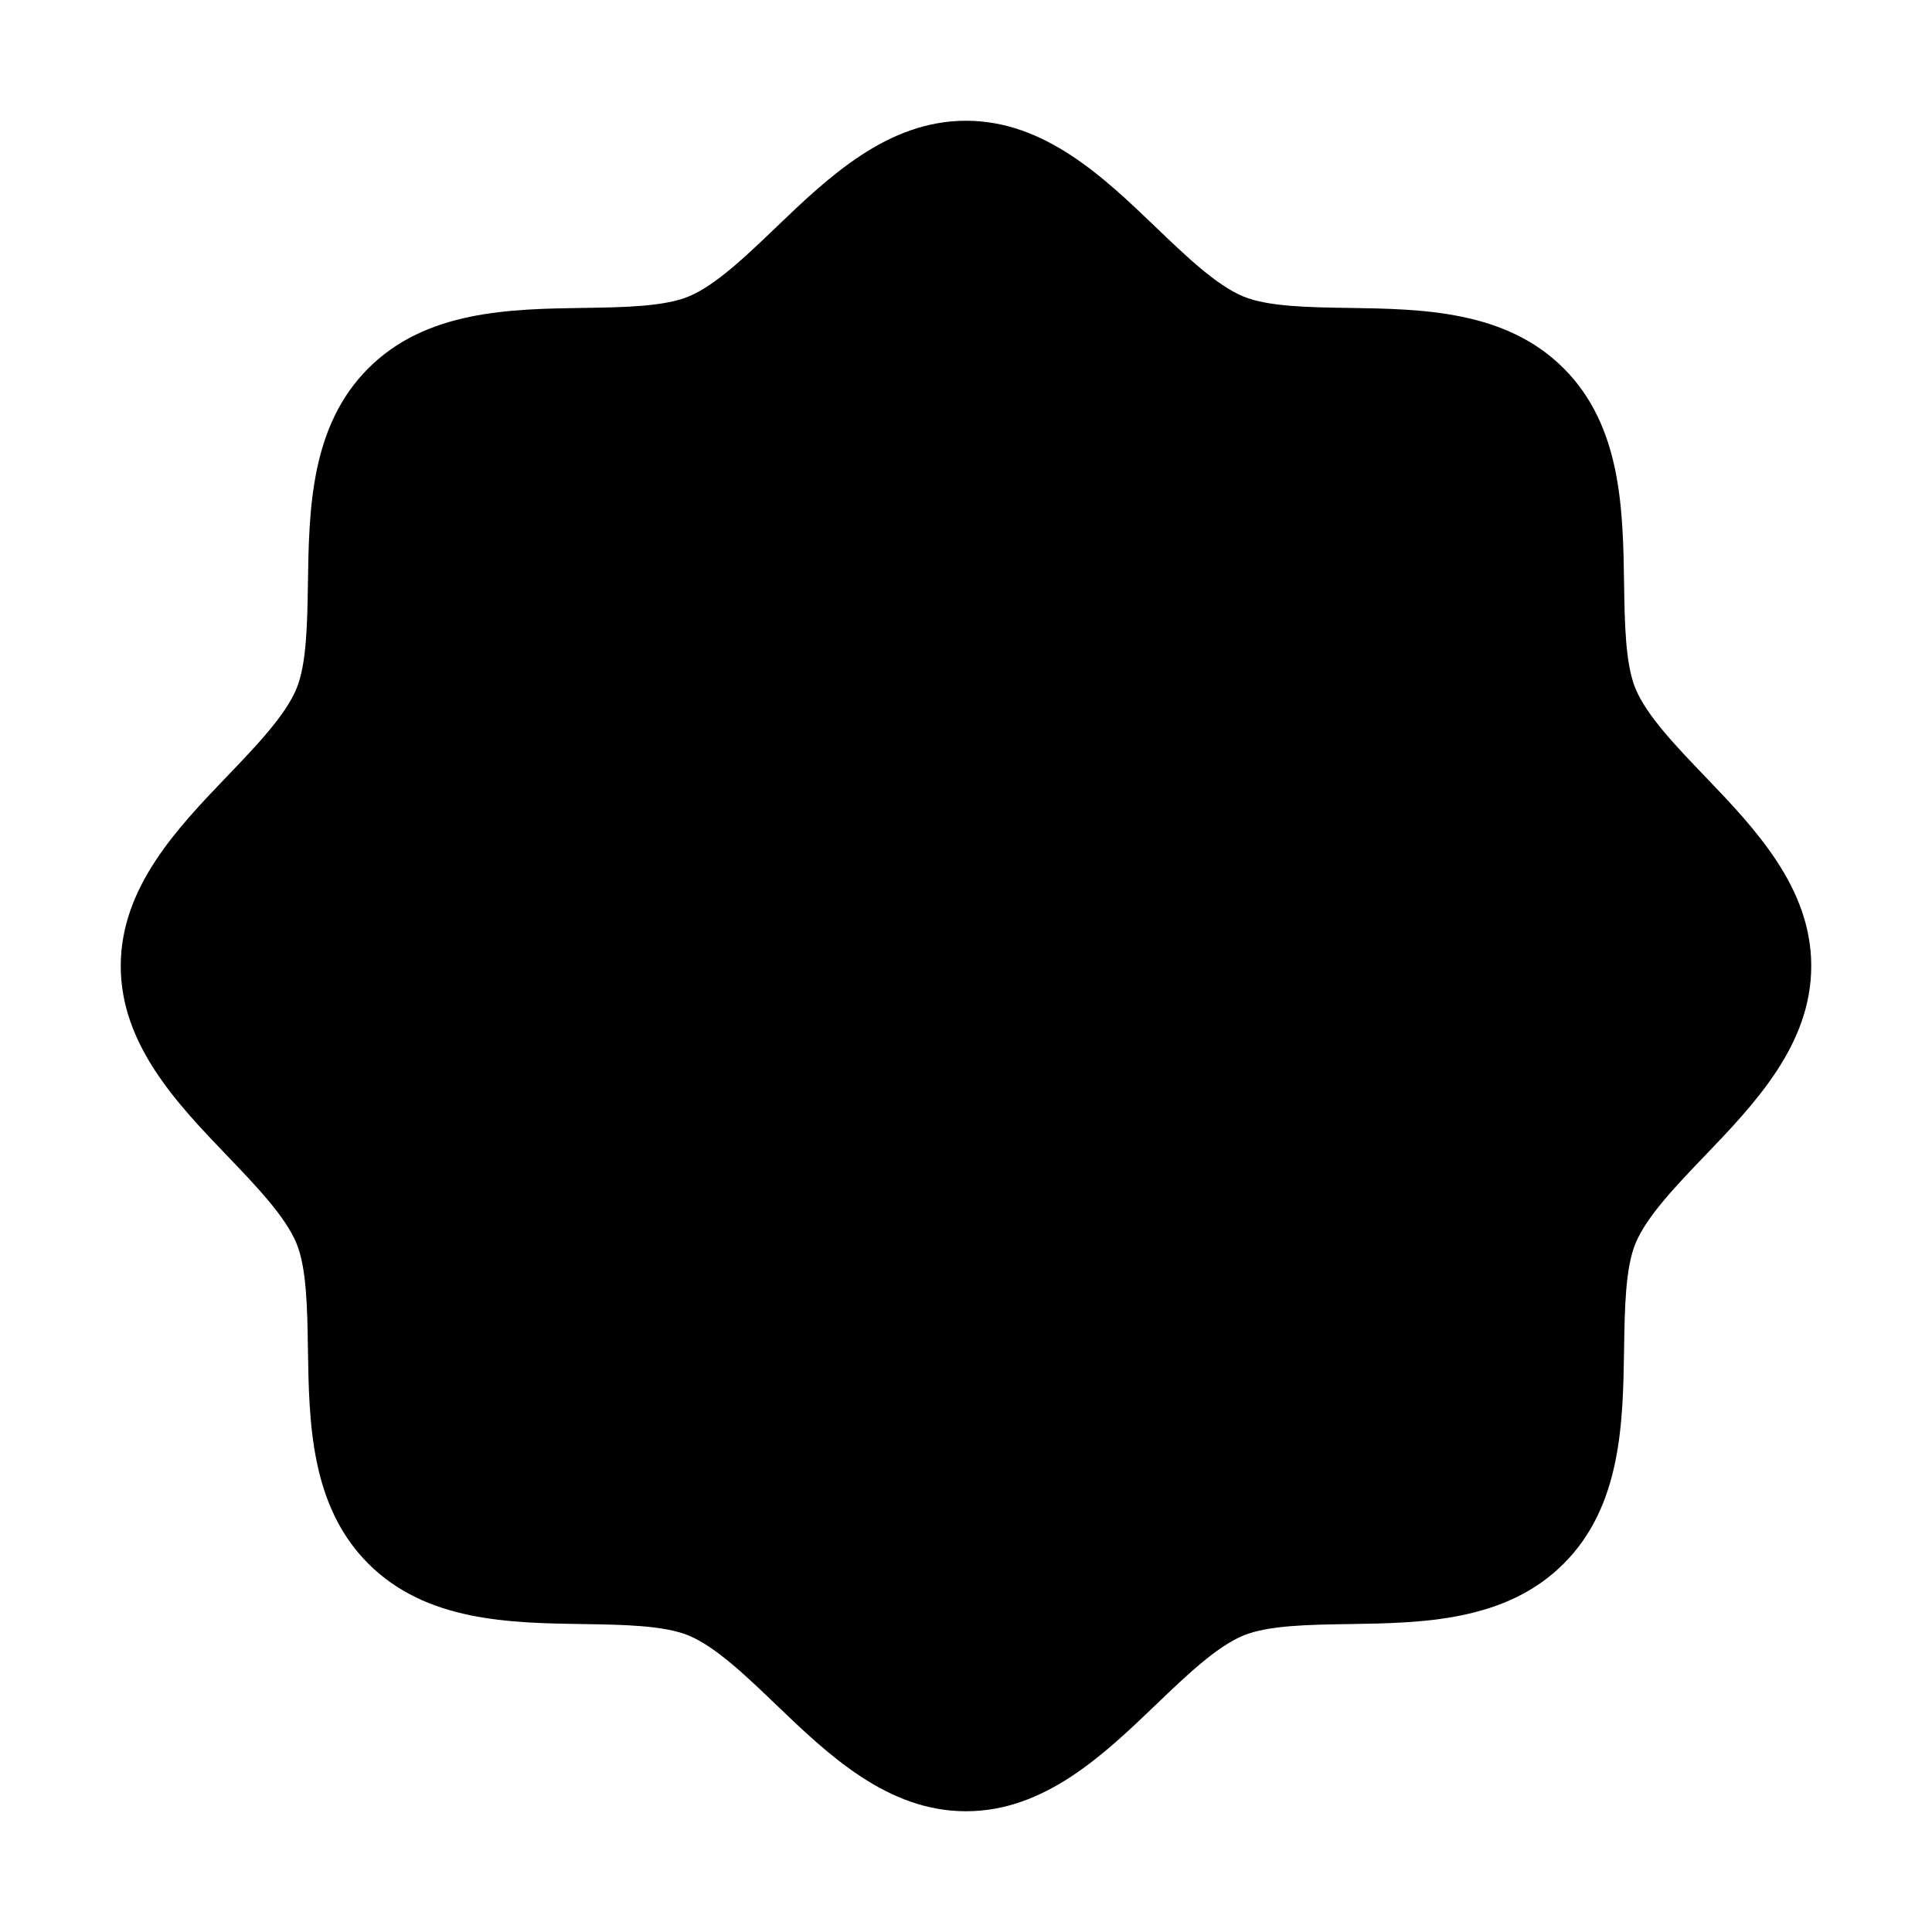
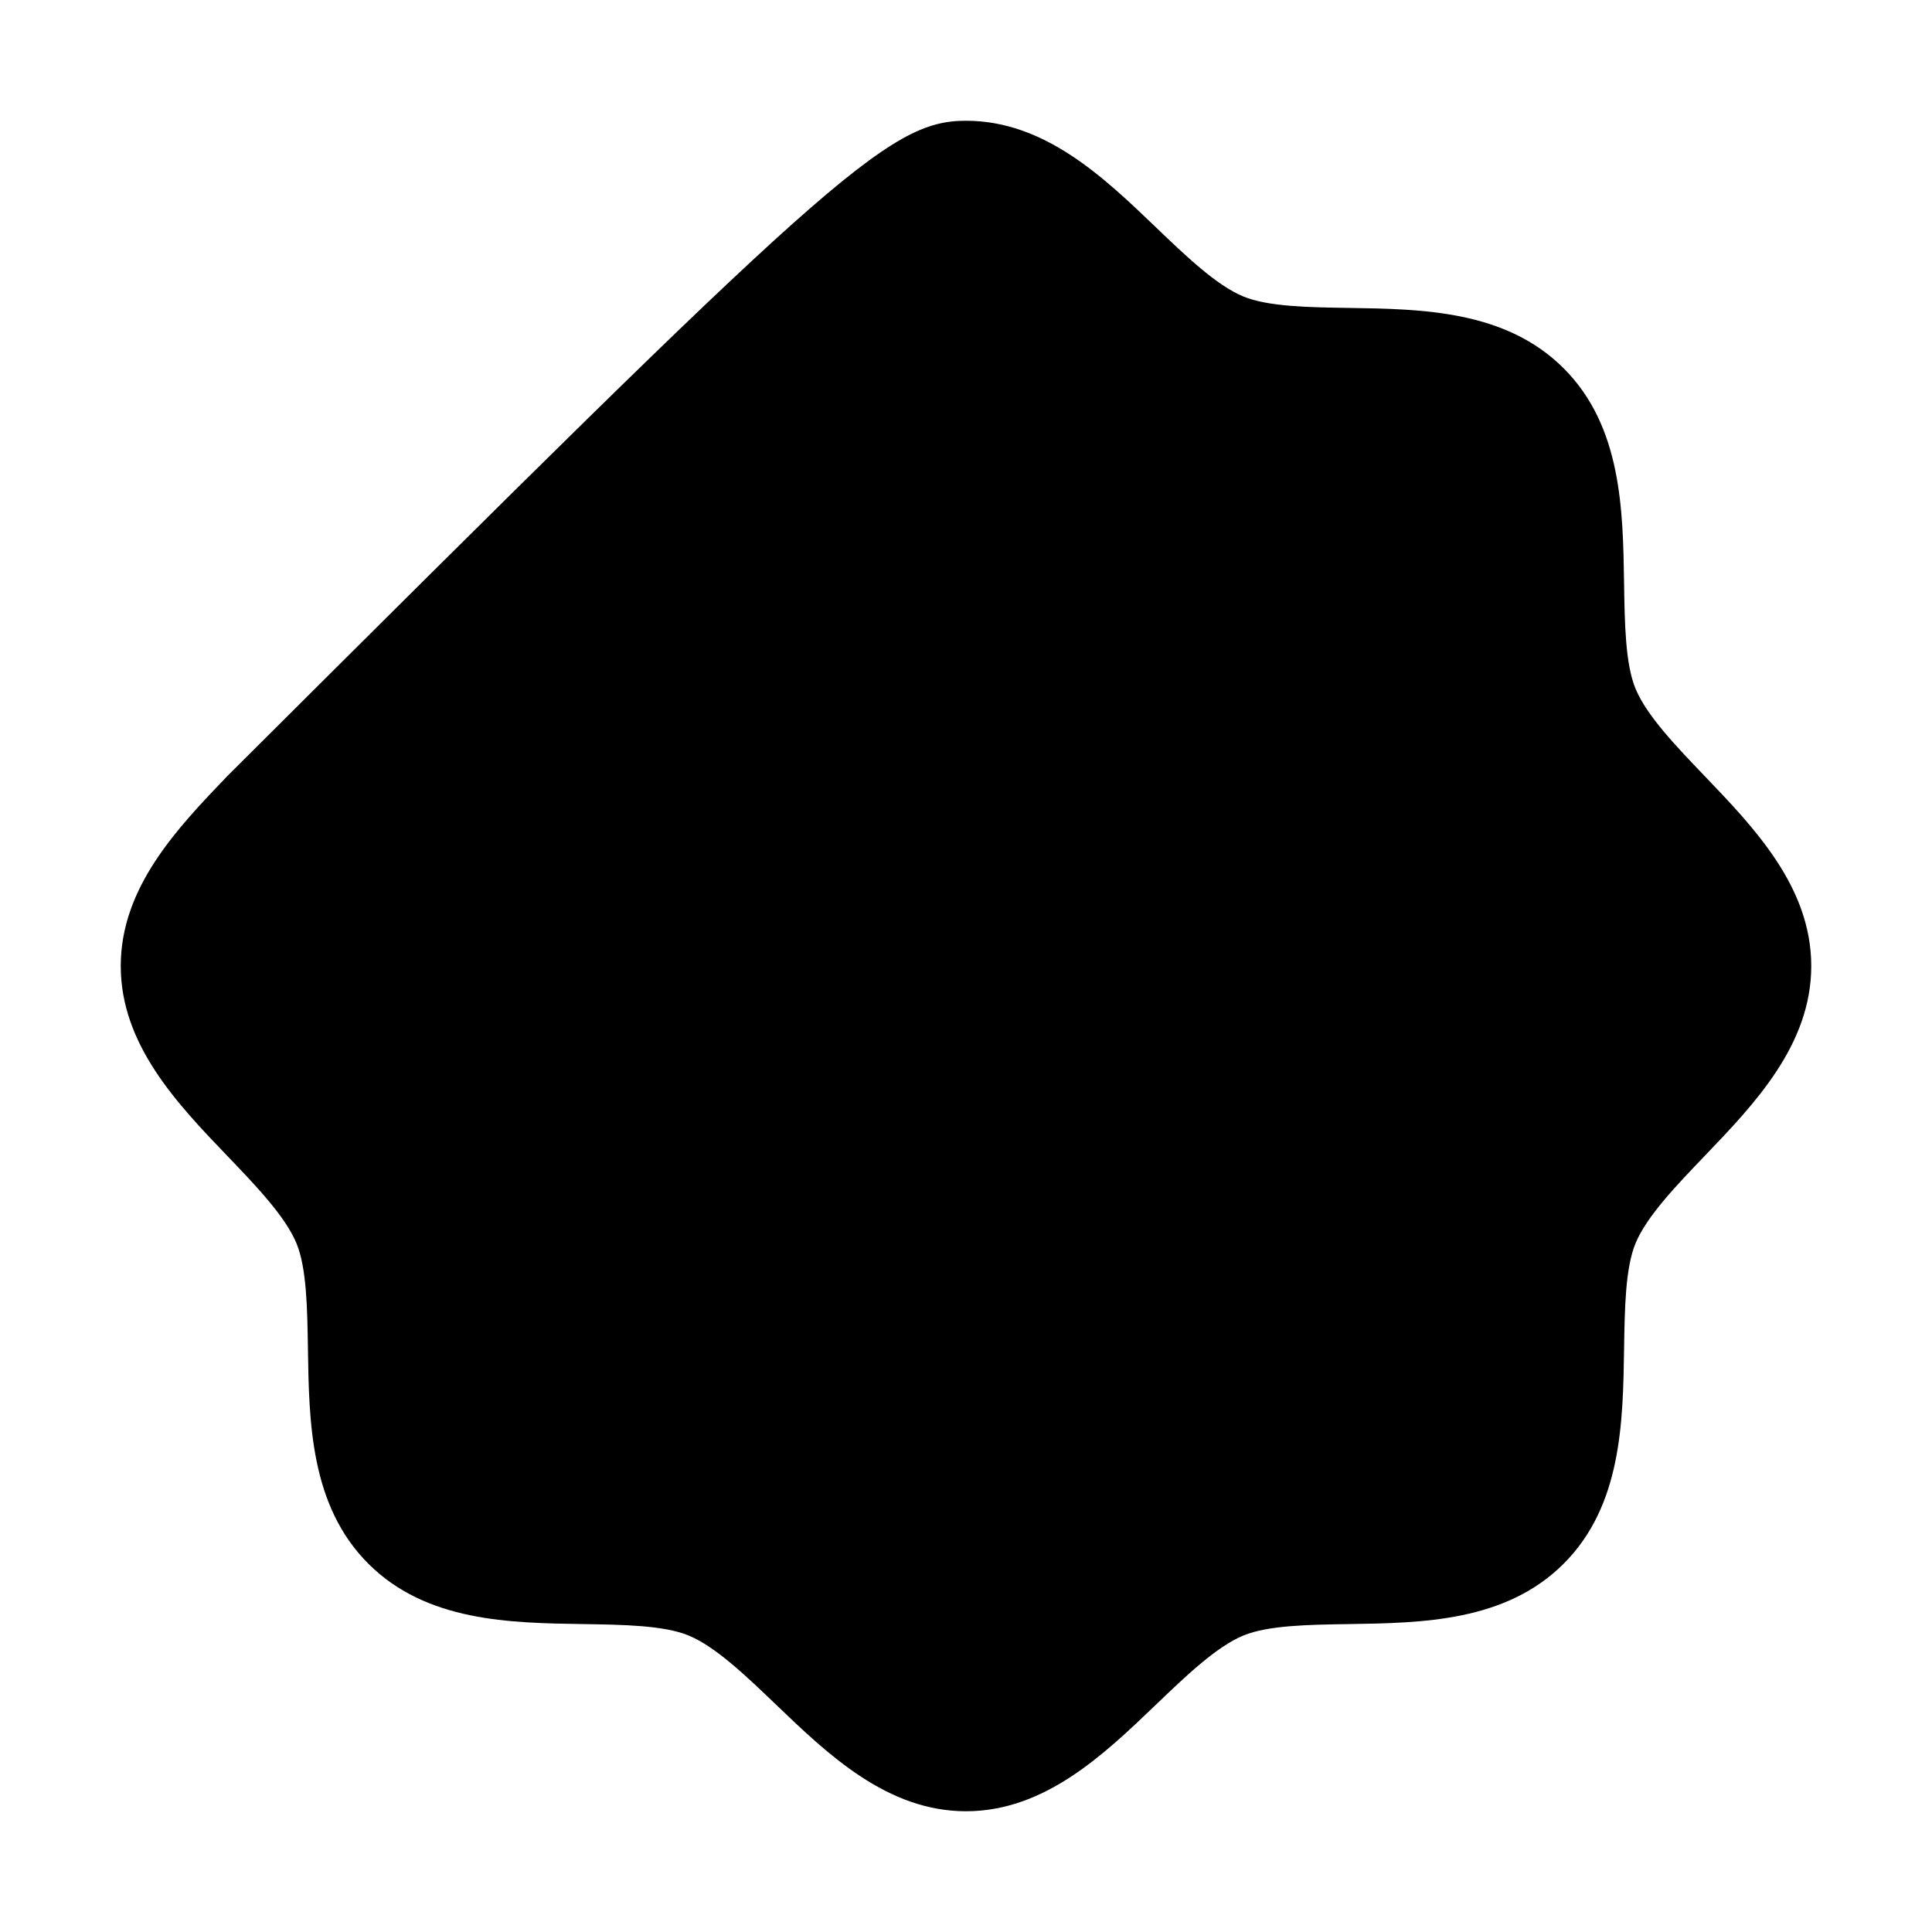
<svg xmlns="http://www.w3.org/2000/svg" fill="#000000" width="800px" height="800px" viewBox="0 0 256 256" id="Flat">
-   <path d="M240,128c0,10.442-7.511,18.274-14.138,25.185-3.772,3.934-7.673,8-9.146,11.563-1.354,3.273-1.437,8.696-1.516,13.939-.147,9.759-.314,20.819-8.004,28.509-7.689,7.689-18.75,7.856-28.508,8.004-5.244.079-10.667.161-13.94,1.516-3.562,1.474-7.63,5.374-11.562,9.146C146.274,232.489,138.442,240,128,240c-10.442,0-18.274-7.511-25.184-14.138-3.933-3.772-8-7.673-11.563-9.146-3.273-1.354-8.695-1.437-13.939-1.516-9.759-.147-20.819-.314-28.509-8.004s-7.856-18.75-8.004-28.509c-.079-5.243-.161-10.666-1.516-13.939-1.474-3.563-5.374-7.63-9.146-11.563C23.511,146.274,16,138.442,16,128s7.511-18.274,14.138-25.185c3.772-3.934,7.673-8,9.146-11.563,1.354-3.273,1.437-8.696,1.516-13.939.147-9.759.314-20.819,8.004-28.509,7.689-7.689,18.75-7.856,28.508-8.004,5.244-.079,10.667-.161,13.94-1.516,3.562-1.474,7.63-5.374,11.562-9.146C109.726,23.511,117.558,16,128,16c10.442,0,18.274,7.511,25.184,14.138,3.933,3.772,8,7.673,11.563,9.146,3.273,1.354,8.695,1.437,13.939,1.516,9.759.147,20.819.314,28.509,8.004s7.856,18.75,8.004,28.509c.079,5.243.161,10.666,1.516,13.939,1.474,3.563,5.374,7.63,9.146,11.563C232.489,109.726,240,117.558,240,128Z" />
+   <path d="M240,128c0,10.442-7.511,18.274-14.138,25.185-3.772,3.934-7.673,8-9.146,11.563-1.354,3.273-1.437,8.696-1.516,13.939-.147,9.759-.314,20.819-8.004,28.509-7.689,7.689-18.75,7.856-28.508,8.004-5.244.079-10.667.161-13.94,1.516-3.562,1.474-7.63,5.374-11.562,9.146C146.274,232.489,138.442,240,128,240c-10.442,0-18.274-7.511-25.184-14.138-3.933-3.772-8-7.673-11.563-9.146-3.273-1.354-8.695-1.437-13.939-1.516-9.759-.147-20.819-.314-28.509-8.004s-7.856-18.75-8.004-28.509c-.079-5.243-.161-10.666-1.516-13.939-1.474-3.563-5.374-7.63-9.146-11.563C23.511,146.274,16,138.442,16,128s7.511-18.274,14.138-25.185C109.726,23.511,117.558,16,128,16c10.442,0,18.274,7.511,25.184,14.138,3.933,3.772,8,7.673,11.563,9.146,3.273,1.354,8.695,1.437,13.939,1.516,9.759.147,20.819.314,28.509,8.004s7.856,18.75,8.004,28.509c.079,5.243.161,10.666,1.516,13.939,1.474,3.563,5.374,7.63,9.146,11.563C232.489,109.726,240,117.558,240,128Z" />
</svg>